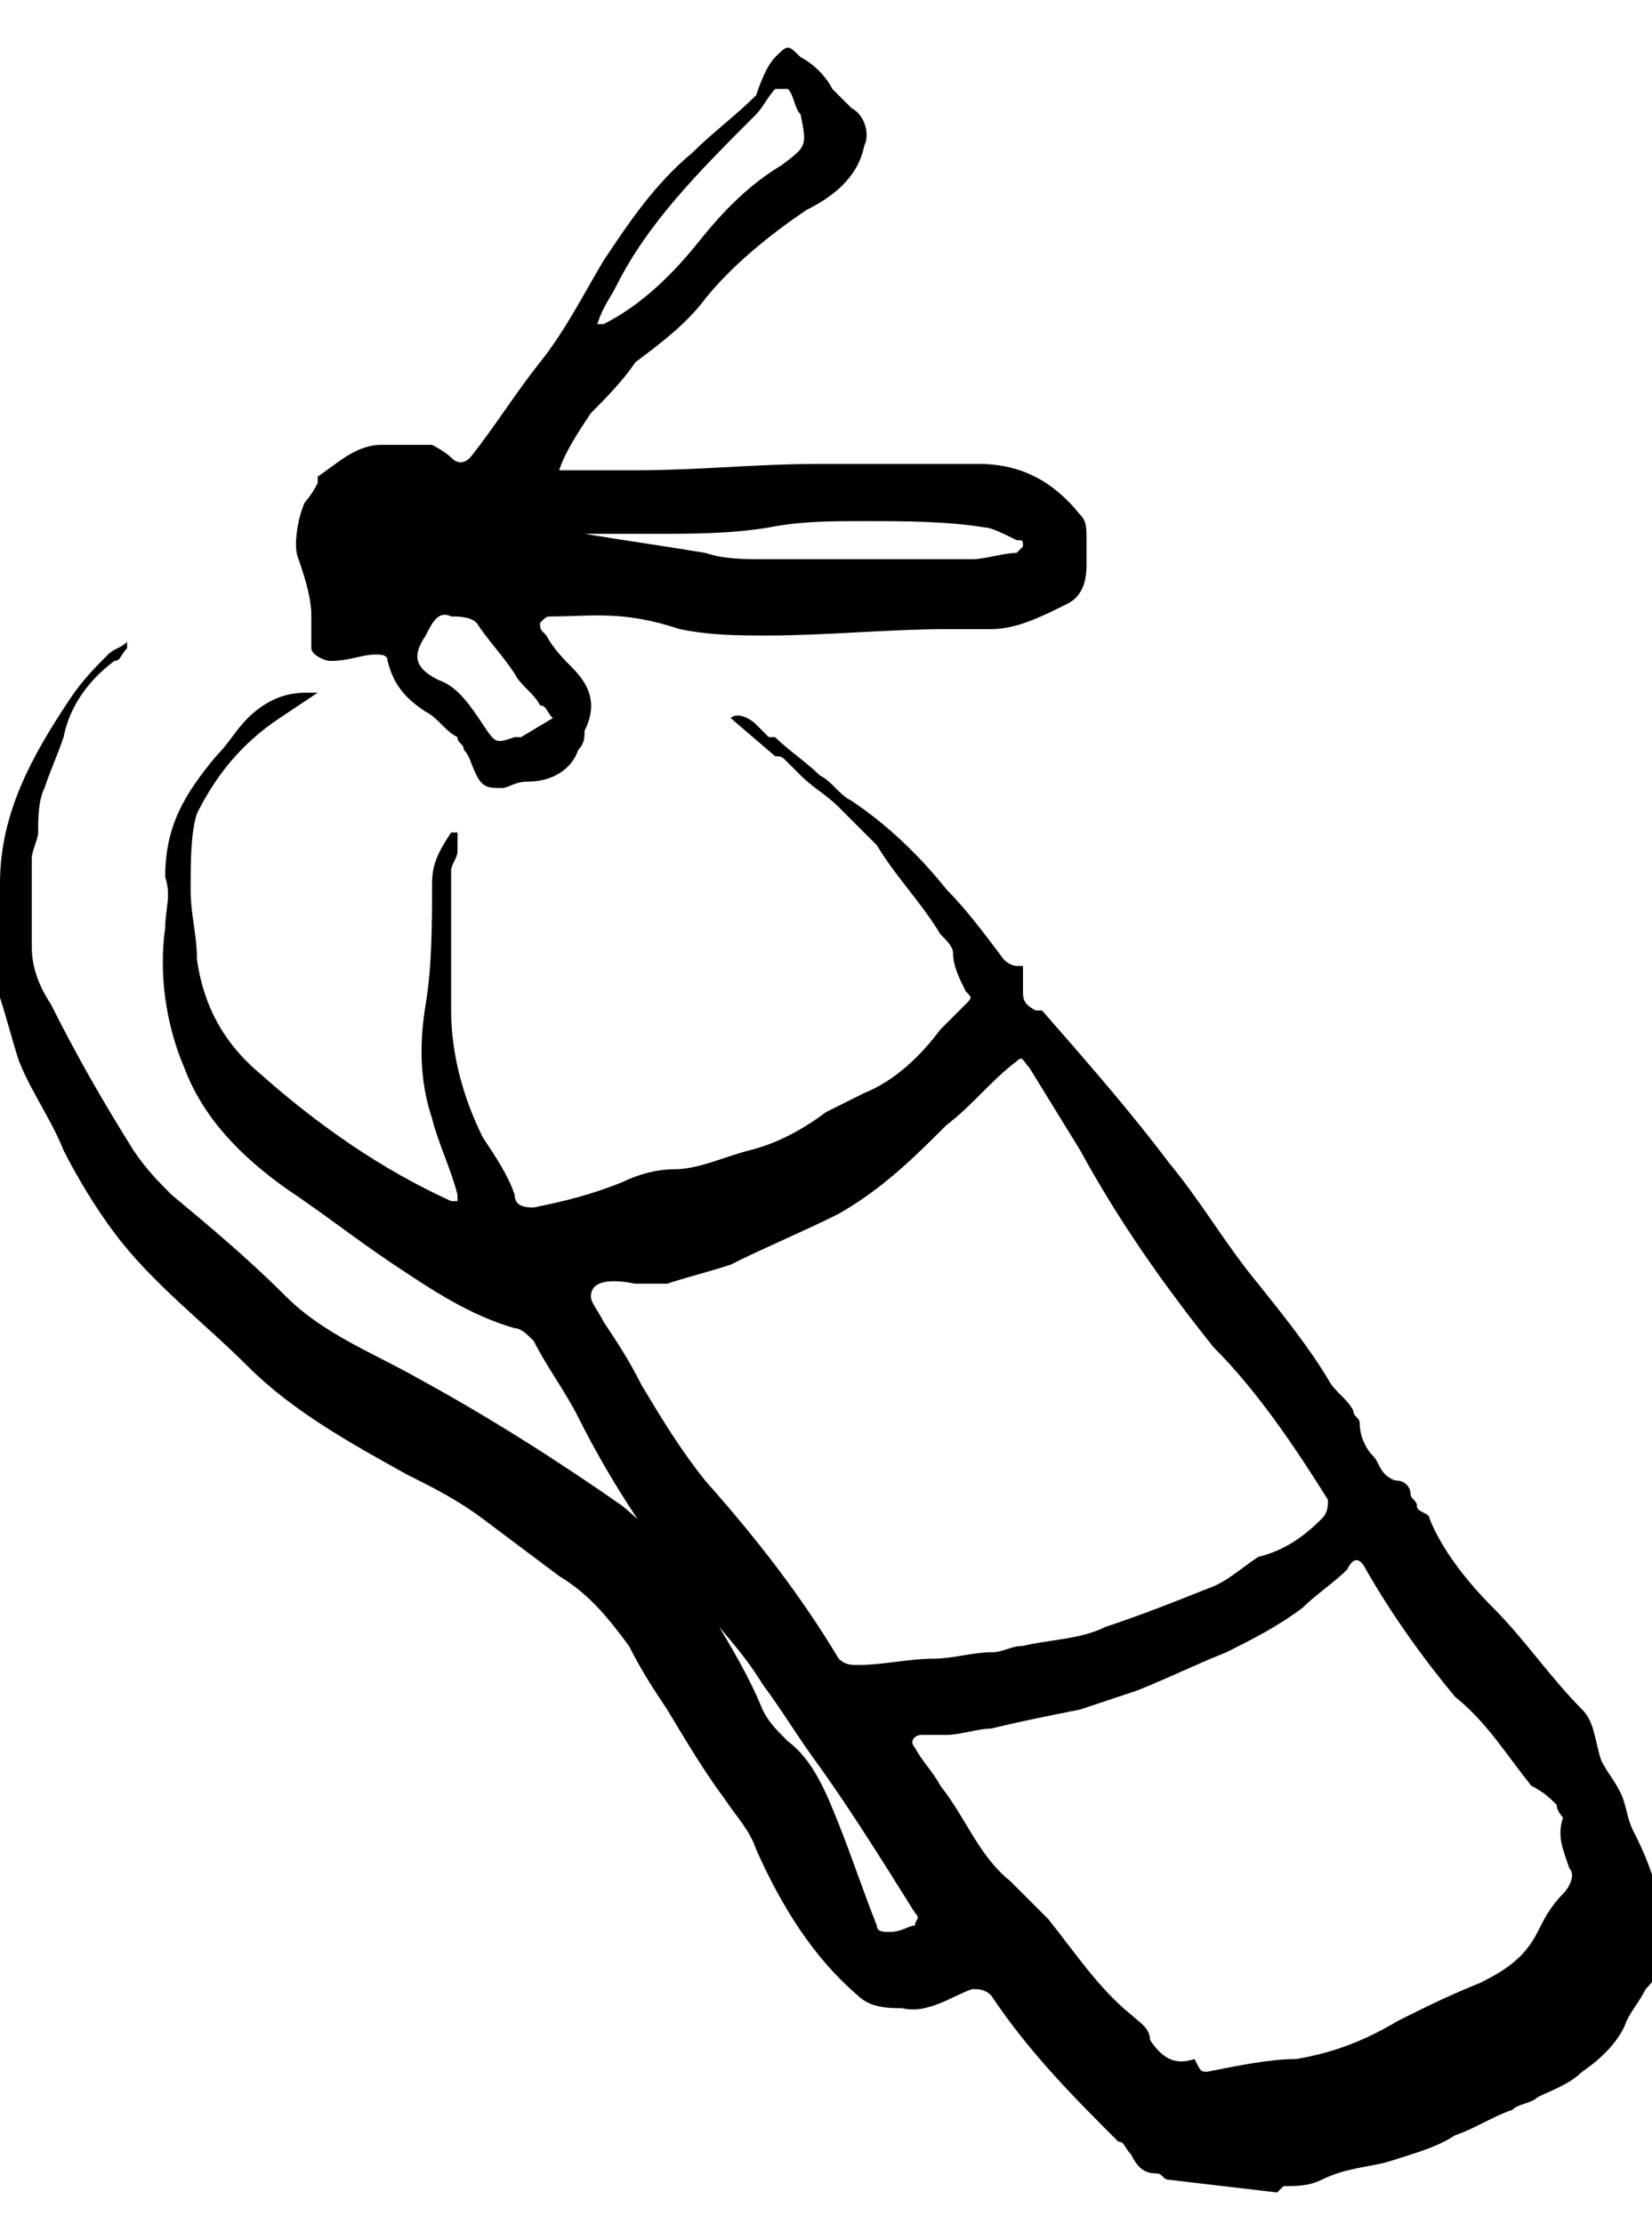
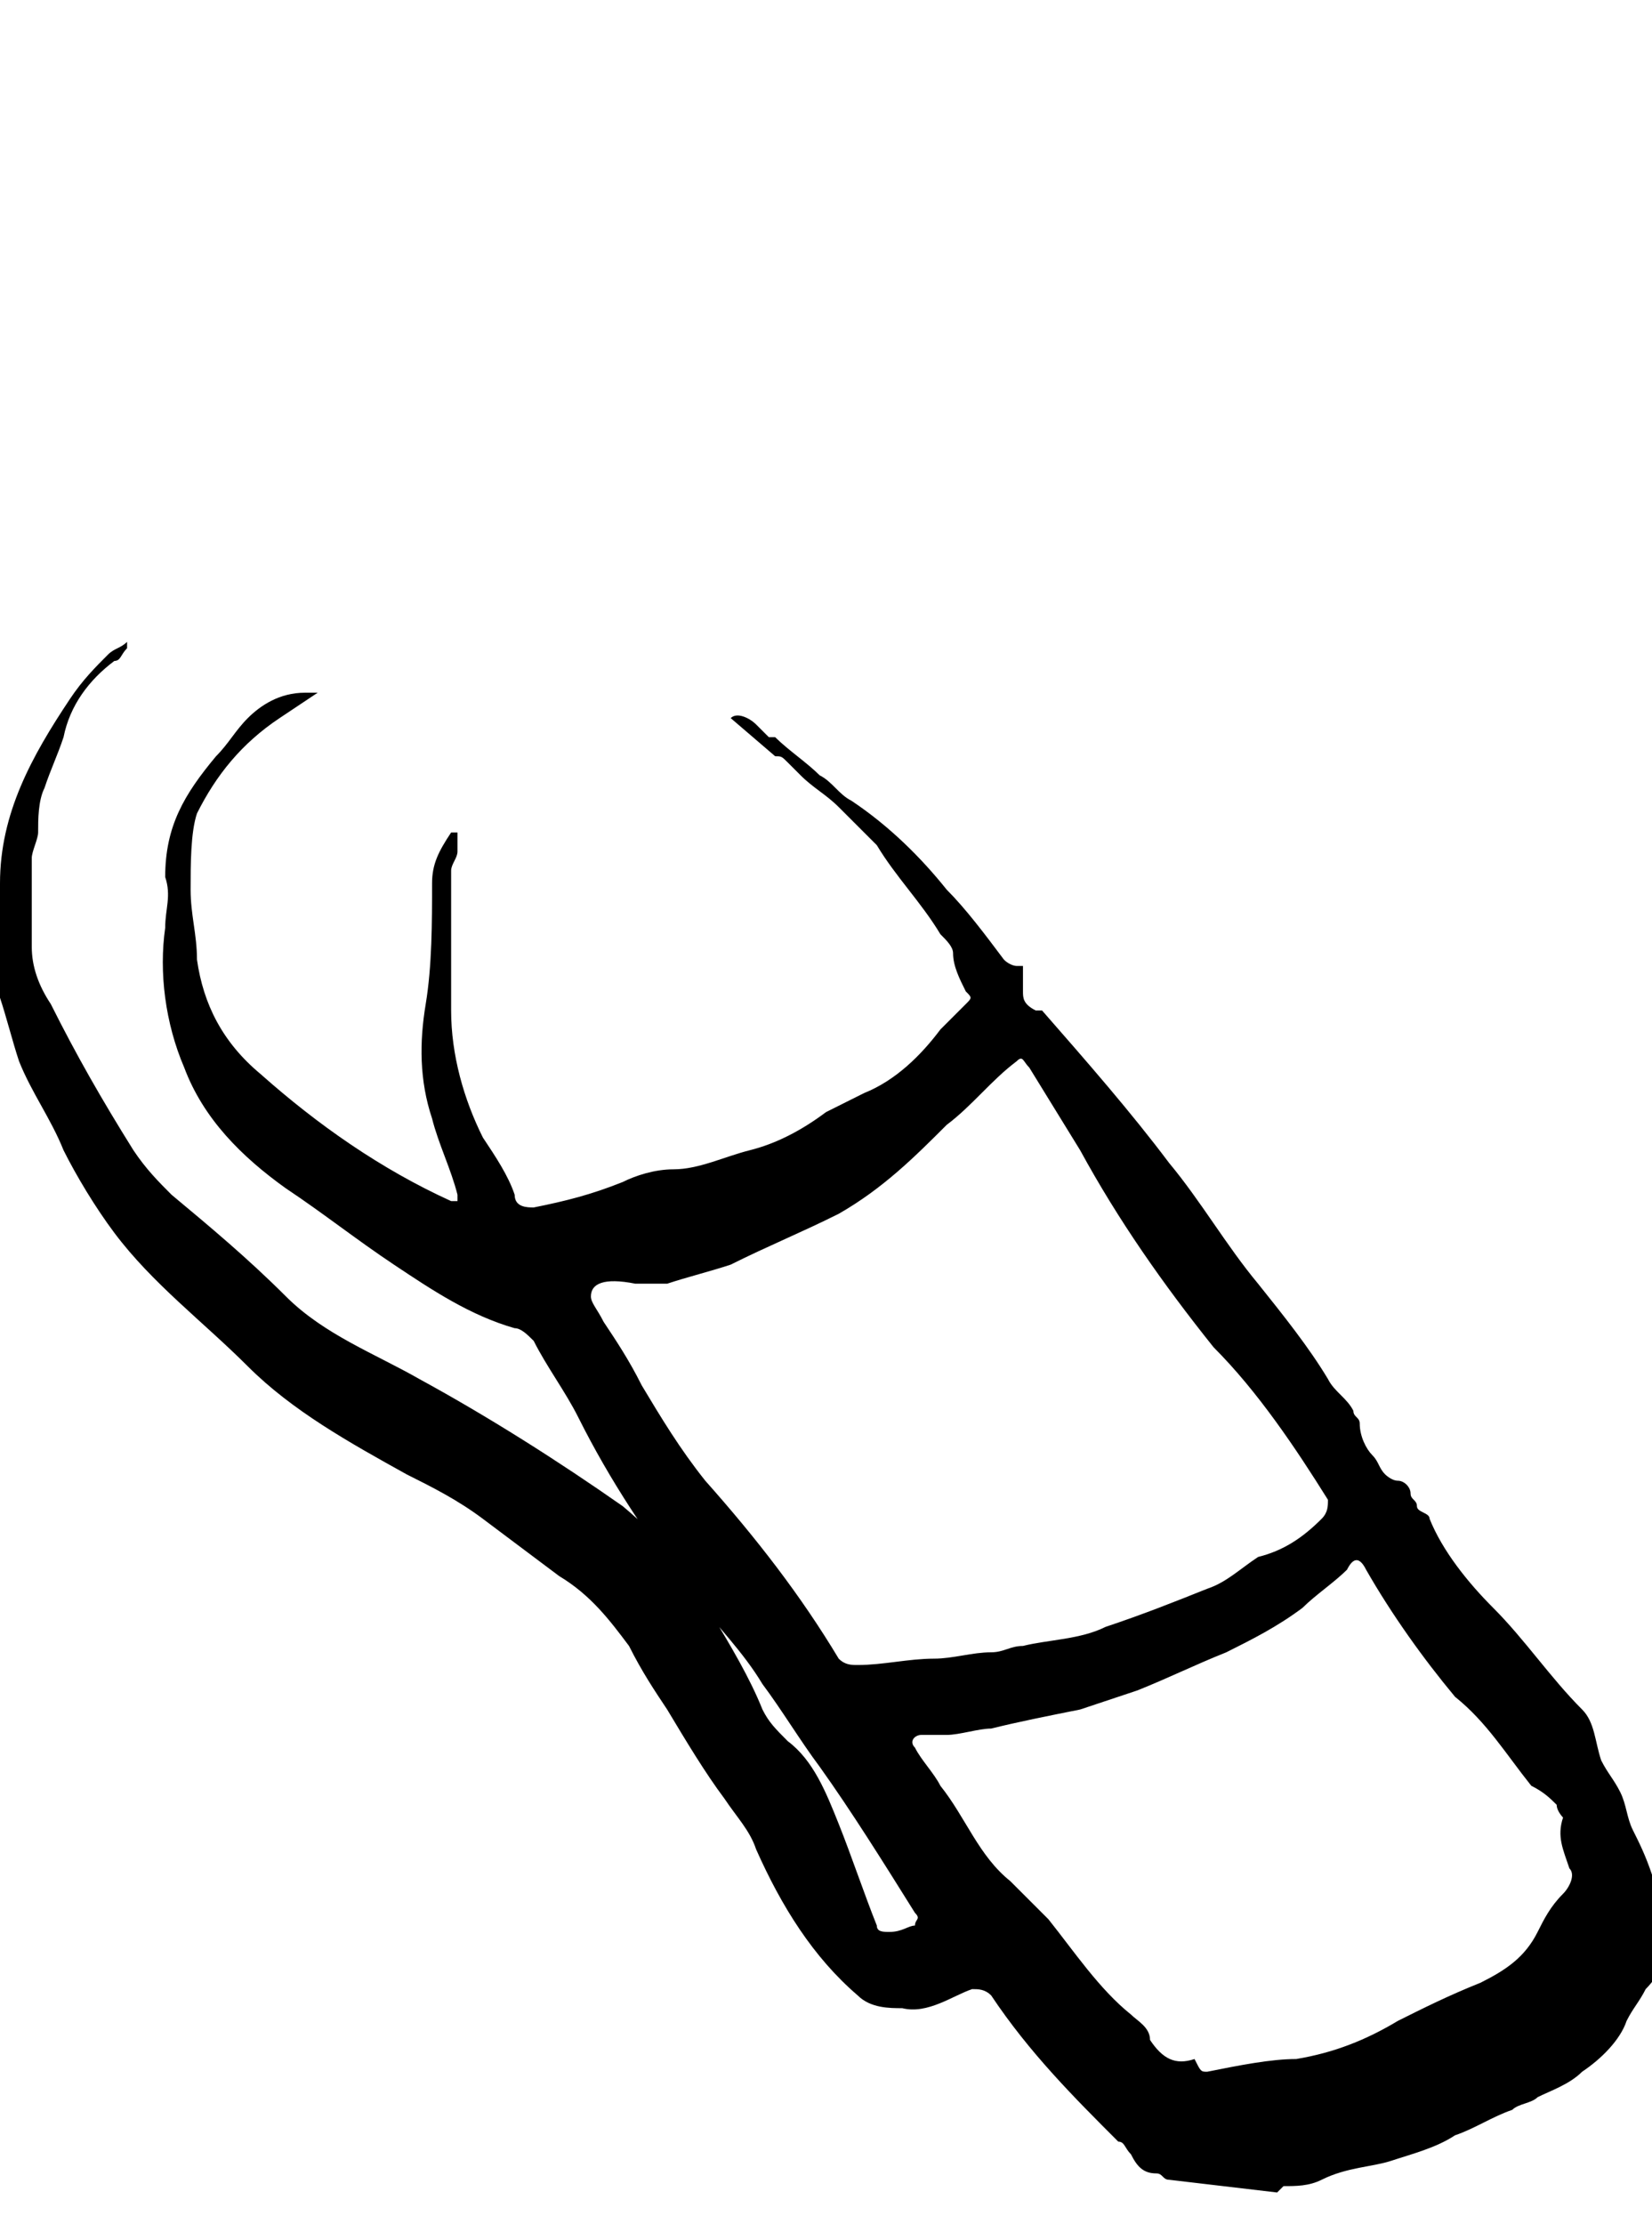
<svg xmlns="http://www.w3.org/2000/svg" version="1.1" id="Layer_1" x="0px" y="0px" viewBox="0 0 26 35" style="enable-background:new 0 0 26 35;" xml:space="preserve">
  <g id="Layer_2_1_">
    <g id="Layer_1-2">
      <path d="M18.4,34.3c-0.1,0-0.1-0.1-0.2-0.1c-0.2,0-0.3-0.1-0.4-0.3c-0.1-0.1-0.1-0.2-0.2-0.2c-0.7-0.7-1.4-1.4-2-2.3    c-0.1-0.1-0.2-0.1-0.3-0.1c-0.3,0.1-0.7,0.4-1.1,0.3c-0.2,0-0.5,0-0.7-0.2c-0.7-0.6-1.2-1.4-1.6-2.3c-0.1-0.3-0.3-0.5-0.5-0.8    c-0.3-0.4-0.6-0.9-0.9-1.4c-0.2-0.3-0.4-0.6-0.6-1c-0.3-0.4-0.6-0.8-1.1-1.1c-0.4-0.3-0.8-0.6-1.2-0.9c-0.4-0.3-0.8-0.5-1.2-0.7    c-0.9-0.5-1.8-1-2.5-1.7s-1.5-1.3-2.1-2.1c-0.3-0.4-0.6-0.9-0.8-1.3c-0.2-0.5-0.5-0.9-0.7-1.4c-0.1-0.3-0.2-0.7-0.3-1    c0-0.1-0.1-0.2-0.1-0.2v-1.3c0-0.1,0.1-0.2,0.1-0.3c0-1.1,0.5-2,1.1-2.9c0.2-0.3,0.4-0.5,0.6-0.7c0.1-0.1,0.2-0.1,0.3-0.2l0,0.1    c-0.1,0.1-0.1,0.2-0.2,0.2c-0.4,0.3-0.7,0.7-0.8,1.2c-0.1,0.3-0.2,0.5-0.3,0.8c-0.1,0.2-0.1,0.5-0.1,0.7c0,0.1-0.1,0.3-0.1,0.4    c0,0.1,0,0.1,0,0.2c0,0.4,0,0.8,0,1.2c0,0.3,0.1,0.6,0.3,0.9c0.4,0.8,0.8,1.5,1.3,2.3c0.2,0.3,0.4,0.5,0.6,0.7    c0.6,0.5,1.2,1,1.8,1.6s1.4,0.9,2.1,1.3c1.1,0.6,2.2,1.3,3.2,2c0.6,0.5,1,1,1.4,1.7c0.3,0.5,0.6,1,0.8,1.5    c0.1,0.2,0.2,0.3,0.4,0.5c0.4,0.3,0.6,0.8,0.8,1.3c0.2,0.5,0.4,1.1,0.6,1.6c0,0.1,0.1,0.1,0.2,0.1c0.2,0,0.3-0.1,0.4-0.1    c0-0.1,0.1-0.1,0-0.2c-0.5-0.8-1-1.6-1.5-2.3c-0.3-0.4-0.6-0.9-0.9-1.3c-0.3-0.5-0.7-0.9-1.1-1.4c-0.7-0.9-1.3-1.8-1.8-2.8    c-0.2-0.4-0.5-0.8-0.7-1.2c-0.1-0.1-0.2-0.2-0.3-0.2c-0.7-0.2-1.3-0.6-1.9-1c-0.6-0.4-1.1-0.8-1.7-1.2c-0.7-0.5-1.3-1.1-1.6-1.9    c-0.3-0.7-0.4-1.5-0.3-2.2c0-0.3,0.1-0.5,0-0.8c0-0.8,0.3-1.3,0.8-1.9c0.2-0.2,0.3-0.4,0.5-0.6c0.2-0.2,0.5-0.4,0.9-0.4    c0.1,0,0.1,0,0.2,0l-0.6,0.4c-0.6,0.4-1,0.9-1.3,1.5C3,13.1,3,13.6,3,14c0,0.4,0.1,0.7,0.1,1.1c0.1,0.7,0.4,1.3,1,1.8    c0.9,0.8,1.9,1.5,3,2c0,0,0.1,0,0.1,0c0,0,0-0.1,0-0.1c-0.1-0.4-0.3-0.8-0.4-1.2c-0.2-0.6-0.2-1.2-0.1-1.8    c0.1-0.6,0.1-1.3,0.1-1.9c0-0.3,0.1-0.5,0.3-0.8l0.1,0c0,0.1,0,0.2,0,0.3c0,0.1-0.1,0.2-0.1,0.3c0,0.7,0,1.4,0,2.2    c0,0.7,0.2,1.4,0.5,2c0.2,0.3,0.4,0.6,0.5,0.9C8.1,19,8.3,19,8.4,19c0.5-0.1,0.9-0.2,1.4-0.4c0.2-0.1,0.5-0.2,0.8-0.2    c0.4,0,0.8-0.2,1.2-0.3c0.4-0.1,0.8-0.3,1.2-0.6c0.2-0.1,0.4-0.2,0.6-0.3c0.5-0.2,0.9-0.6,1.2-1c0.1-0.1,0.3-0.3,0.4-0.4    c0.1-0.1,0.1-0.1,0-0.2C15.1,15.4,15,15.2,15,15c0-0.1-0.1-0.2-0.2-0.3c-0.3-0.5-0.7-0.9-1-1.4c-0.2-0.2-0.4-0.4-0.6-0.6    c-0.2-0.2-0.4-0.3-0.6-0.5c-0.1-0.1-0.1-0.1-0.2-0.2c-0.1-0.1-0.1-0.1-0.2-0.1c0,0,0,0,0,0l-0.7-0.6c0.1-0.1,0.3,0,0.4,0.1    c0.1,0.1,0.1,0.1,0.2,0.2c0,0,0.1,0,0.1,0c0.2,0.2,0.5,0.4,0.7,0.6c0.2,0.1,0.3,0.3,0.5,0.4c0.6,0.4,1.1,0.9,1.5,1.4    c0.3,0.3,0.6,0.7,0.9,1.1c0.1,0.1,0.2,0.1,0.2,0.1l0.1,0c0,0.1,0,0.3,0,0.4s0,0.2,0.2,0.3c0,0,0,0,0.1,0c0.7,0.8,1.4,1.6,2,2.4    c0.5,0.6,0.9,1.3,1.4,1.9c0.4,0.5,0.8,1,1.1,1.5c0.1,0.2,0.3,0.3,0.4,0.5c0,0.1,0.1,0.1,0.1,0.2c0,0.2,0.1,0.4,0.2,0.5    c0.1,0.1,0.1,0.2,0.2,0.3c0,0,0.1,0.1,0.2,0.1c0.1,0,0.2,0.1,0.2,0.2c0,0.1,0.1,0.1,0.1,0.2s0.2,0.1,0.2,0.2c0.2,0.5,0.6,1,1,1.4    c0.5,0.5,0.9,1.1,1.4,1.6c0.2,0.2,0.2,0.5,0.3,0.8c0.1,0.2,0.2,0.3,0.3,0.5s0.1,0.4,0.2,0.6c0.1,0.2,0.2,0.4,0.3,0.7    c0.3,0.6,0.4,1.3-0.1,1.8c-0.1,0.2-0.2,0.3-0.3,0.5c-0.1,0.3-0.4,0.6-0.7,0.8c-0.2,0.2-0.5,0.3-0.7,0.4c-0.1,0.1-0.3,0.1-0.4,0.2    c-0.3,0.1-0.6,0.3-0.9,0.4c-0.3,0.2-0.7,0.3-1,0.4c-0.3,0.1-0.7,0.1-1.1,0.3c-0.2,0.1-0.4,0.1-0.6,0.1c0,0-0.1,0.1-0.1,0.1    L18.4,34.3z M9.3,20.4c0,0.1,0.1,0.2,0.2,0.4c0.2,0.3,0.4,0.6,0.6,1c0.3,0.5,0.6,1,1,1.5c0.8,0.9,1.5,1.8,2.1,2.8    c0.1,0.1,0.2,0.1,0.3,0.1c0.4,0,0.8-0.1,1.2-0.1c0.3,0,0.6-0.1,0.9-0.1c0.2,0,0.3-0.1,0.5-0.1c0.4-0.1,0.9-0.1,1.3-0.3    c0.6-0.2,1.1-0.4,1.6-0.6c0.3-0.1,0.5-0.3,0.8-0.5c0.4-0.1,0.7-0.3,1-0.6c0.1-0.1,0.1-0.2,0.1-0.3c-0.5-0.8-1.1-1.7-1.8-2.4    c-0.8-1-1.5-2-2.1-3.1l-0.8-1.3c-0.1-0.1-0.1-0.2-0.2-0.1c-0.4,0.3-0.7,0.7-1.1,1c-0.5,0.5-1,1-1.7,1.4c-0.6,0.3-1.1,0.5-1.7,0.8    c-0.3,0.1-0.7,0.2-1,0.3c-0.2,0-0.3,0-0.5,0C9.5,20.1,9.3,20.2,9.3,20.4z M19,32.6L19,32.6c0.5-0.1,1-0.2,1.4-0.2    c0.6-0.1,1.1-0.3,1.6-0.6c0.4-0.2,0.8-0.4,1.3-0.6c0.4-0.2,0.7-0.4,0.9-0.8c0.1-0.2,0.2-0.4,0.4-0.6c0.1-0.1,0.2-0.3,0.1-0.4    c-0.1-0.3-0.2-0.5-0.1-0.8c0,0-0.1-0.1-0.1-0.2c-0.1-0.1-0.2-0.2-0.4-0.3c-0.4-0.5-0.7-1-1.2-1.4c-0.5-0.6-1-1.3-1.4-2    c-0.1-0.2-0.2-0.2-0.3,0c-0.2,0.2-0.5,0.4-0.7,0.6c-0.4,0.3-0.8,0.5-1.2,0.7c-0.5,0.2-0.9,0.4-1.4,0.6c-0.3,0.1-0.6,0.2-0.9,0.3    c-0.5,0.1-1,0.2-1.4,0.3c-0.2,0-0.5,0.1-0.7,0.1c-0.1,0-0.3,0-0.4,0c-0.1,0-0.2,0.1-0.1,0.2c0.1,0.2,0.3,0.4,0.4,0.6    c0.4,0.5,0.6,1.1,1.1,1.5c0.2,0.2,0.4,0.4,0.6,0.6c0.4,0.5,0.8,1.1,1.3,1.5c0.1,0.1,0.3,0.2,0.3,0.4c0.2,0.3,0.4,0.4,0.7,0.3    C18.9,32.6,18.9,32.6,19,32.6z" />
-       <path d="M8.8,7.4c0.1,0,0.1,0,0.2,0c0.3,0,0.6,0,1,0c1,0,1.9-0.1,2.9-0.1c0.6,0,1.2,0,1.8,0c0.2,0,0.4,0,0.7,0    c0.7,0,1.2,0.3,1.6,0.8c0.1,0.1,0.1,0.2,0.1,0.4c0,0.1,0,0.2,0,0.4c0,0.3-0.1,0.5-0.3,0.6c-0.4,0.2-0.8,0.4-1.2,0.4    c-0.2,0-0.5,0-0.7,0c-0.9,0-1.9,0.1-2.8,0.1c-0.5,0-0.9,0-1.4-0.1C9.8,9.6,9.3,9.7,8.7,9.7c-0.1,0-0.1,0-0.2,0.1    c0,0.1,0,0.1,0.1,0.2c0.1,0.2,0.3,0.4,0.4,0.5c0.3,0.3,0.4,0.6,0.2,1c0,0.1,0,0.2-0.1,0.3c-0.1,0.3-0.4,0.5-0.8,0.5    c-0.2,0-0.3,0.1-0.4,0.1c-0.2,0-0.3,0-0.4-0.2c-0.1-0.2-0.1-0.3-0.2-0.4c0-0.1-0.1-0.1-0.1-0.2c-0.2-0.1-0.3-0.3-0.5-0.4    c-0.3-0.2-0.5-0.4-0.6-0.8c0-0.1-0.1-0.1-0.2-0.1c-0.2,0-0.4,0.1-0.7,0.1c-0.1,0-0.3-0.1-0.3-0.2c0,0,0,0,0-0.1c0-0.1,0-0.2,0-0.4    c0-0.3-0.1-0.6-0.2-0.9c-0.1-0.2,0-0.7,0.1-0.9C4.8,7.9,4.9,7.8,5,7.6c0,0,0-0.1,0-0.1C5.3,7.3,5.6,7,6,7c0.3,0,0.5,0,0.8,0    C6.8,7,7,7.1,7.1,7.2c0.1,0.1,0.2,0.1,0.3,0c0.4-0.5,0.7-1,1.1-1.5s0.7-1.1,1-1.6c0.4-0.6,0.8-1.2,1.4-1.7c0.3-0.3,0.7-0.6,1-0.9    C12,1.2,12.1,1,12.2,0.9c0.2-0.2,0.2-0.2,0.4,0C12.8,1,13,1.2,13.1,1.4c0.1,0.1,0.2,0.2,0.3,0.3c0.2,0.1,0.3,0.4,0.2,0.6    c-0.1,0.5-0.5,0.8-0.9,1c-0.6,0.4-1.2,0.9-1.6,1.4c-0.3,0.4-0.7,0.7-1.1,1C9.8,6,9.5,6.3,9.3,6.5C9.1,6.8,8.9,7.1,8.8,7.4z     M9.2,8.4c0.6,0.1,1.3,0.2,1.9,0.3c0.3,0.1,0.6,0.1,1,0.1c1.1,0,2.1,0,3.2,0c0.2,0,0.5-0.1,0.7-0.1c0,0,0.1-0.1,0.1-0.1    c0-0.1,0-0.1-0.1-0.1c-0.2-0.1-0.4-0.2-0.5-0.2c-0.6-0.1-1.3-0.1-1.9-0.1c-0.5,0-1,0-1.5,0.1c-0.6,0.1-1.2,0.1-1.8,0.1    C9.9,8.4,9.6,8.4,9.2,8.4L9.2,8.4z M9.4,5.1c0,0,0.1,0,0.1,0c0.6-0.3,1.1-0.8,1.5-1.3c0.4-0.5,0.8-0.9,1.3-1.2    c0.4-0.3,0.4-0.3,0.3-0.8c-0.1-0.1-0.1-0.3-0.2-0.4c0,0-0.1,0-0.2,0c-0.1,0.1-0.2,0.3-0.3,0.4C11,2.7,10.2,3.5,9.7,4.5    C9.6,4.7,9.5,4.8,9.4,5.1L9.4,5.1z M8.7,11.3c-0.1-0.1-0.1-0.2-0.2-0.2c-0.1-0.2-0.3-0.3-0.4-0.5c-0.2-0.3-0.4-0.5-0.6-0.8    C7.4,9.7,7.2,9.7,7.1,9.7C6.9,9.6,6.8,9.8,6.7,10c-0.2,0.3-0.2,0.5,0.2,0.7c0.3,0.1,0.5,0.4,0.7,0.7c0.2,0.3,0.2,0.3,0.5,0.2    c0,0,0.1,0,0.1,0L8.7,11.3z" />
    </g>
  </g>
</svg>